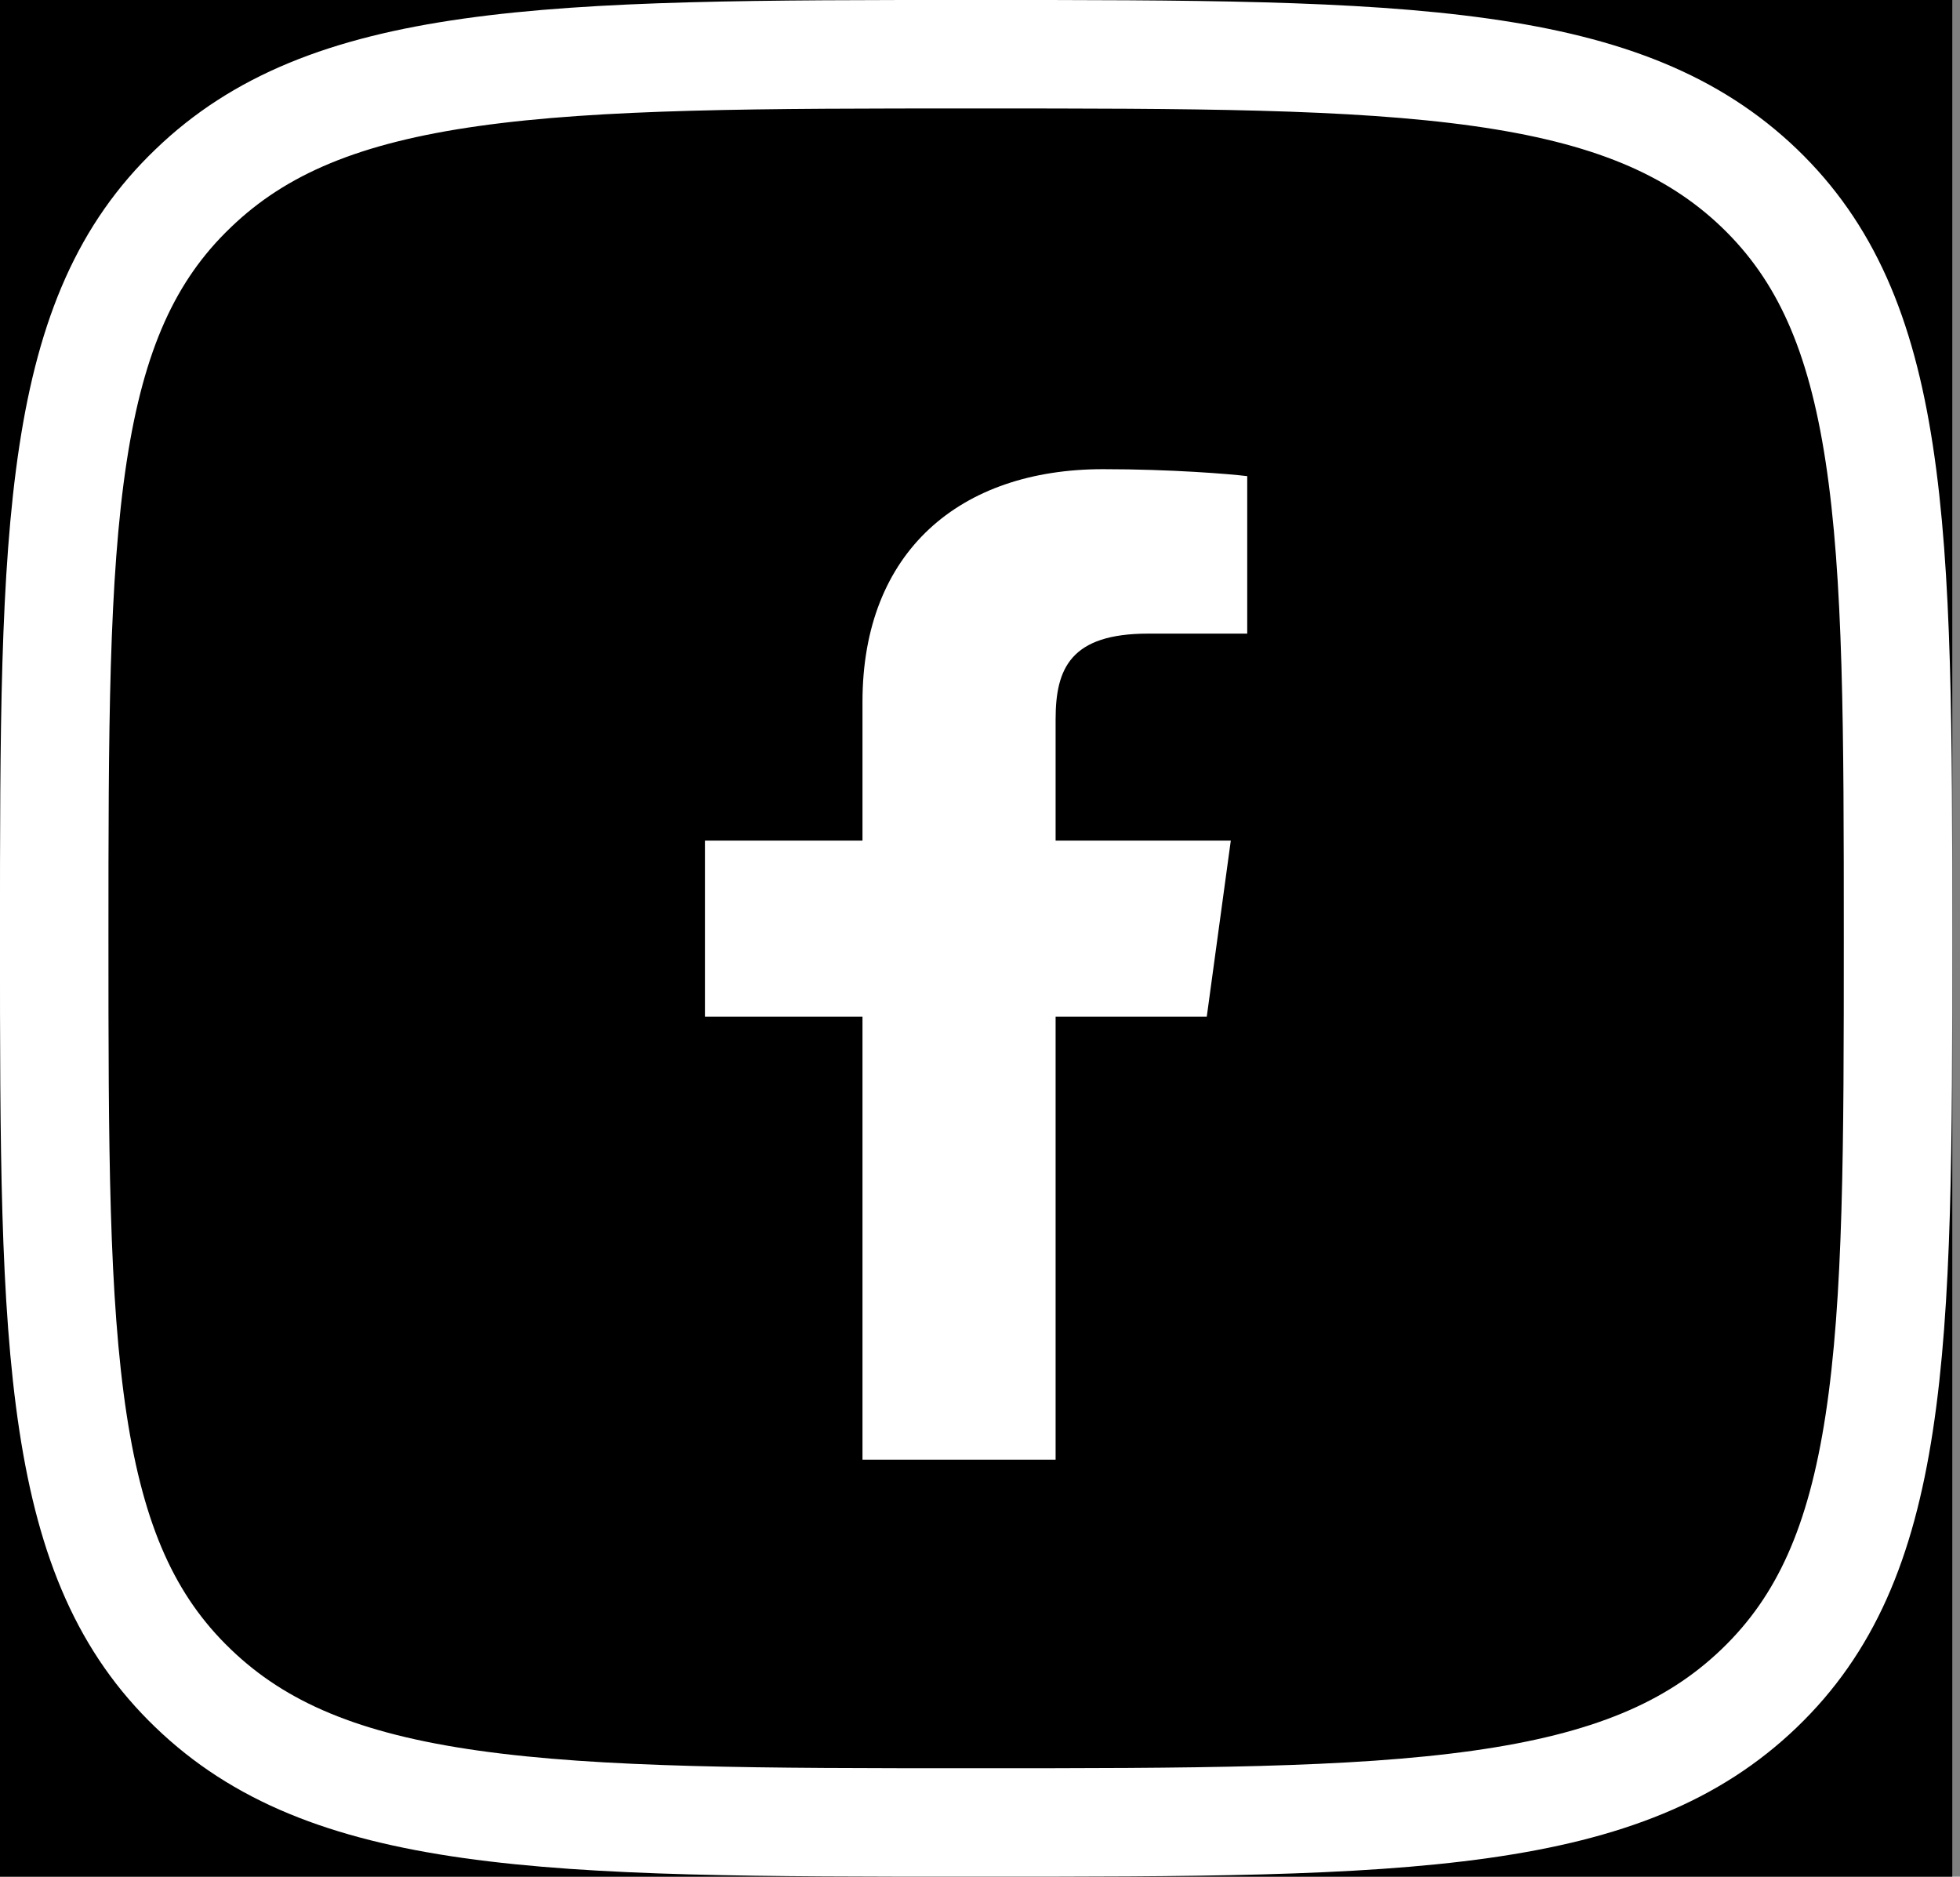
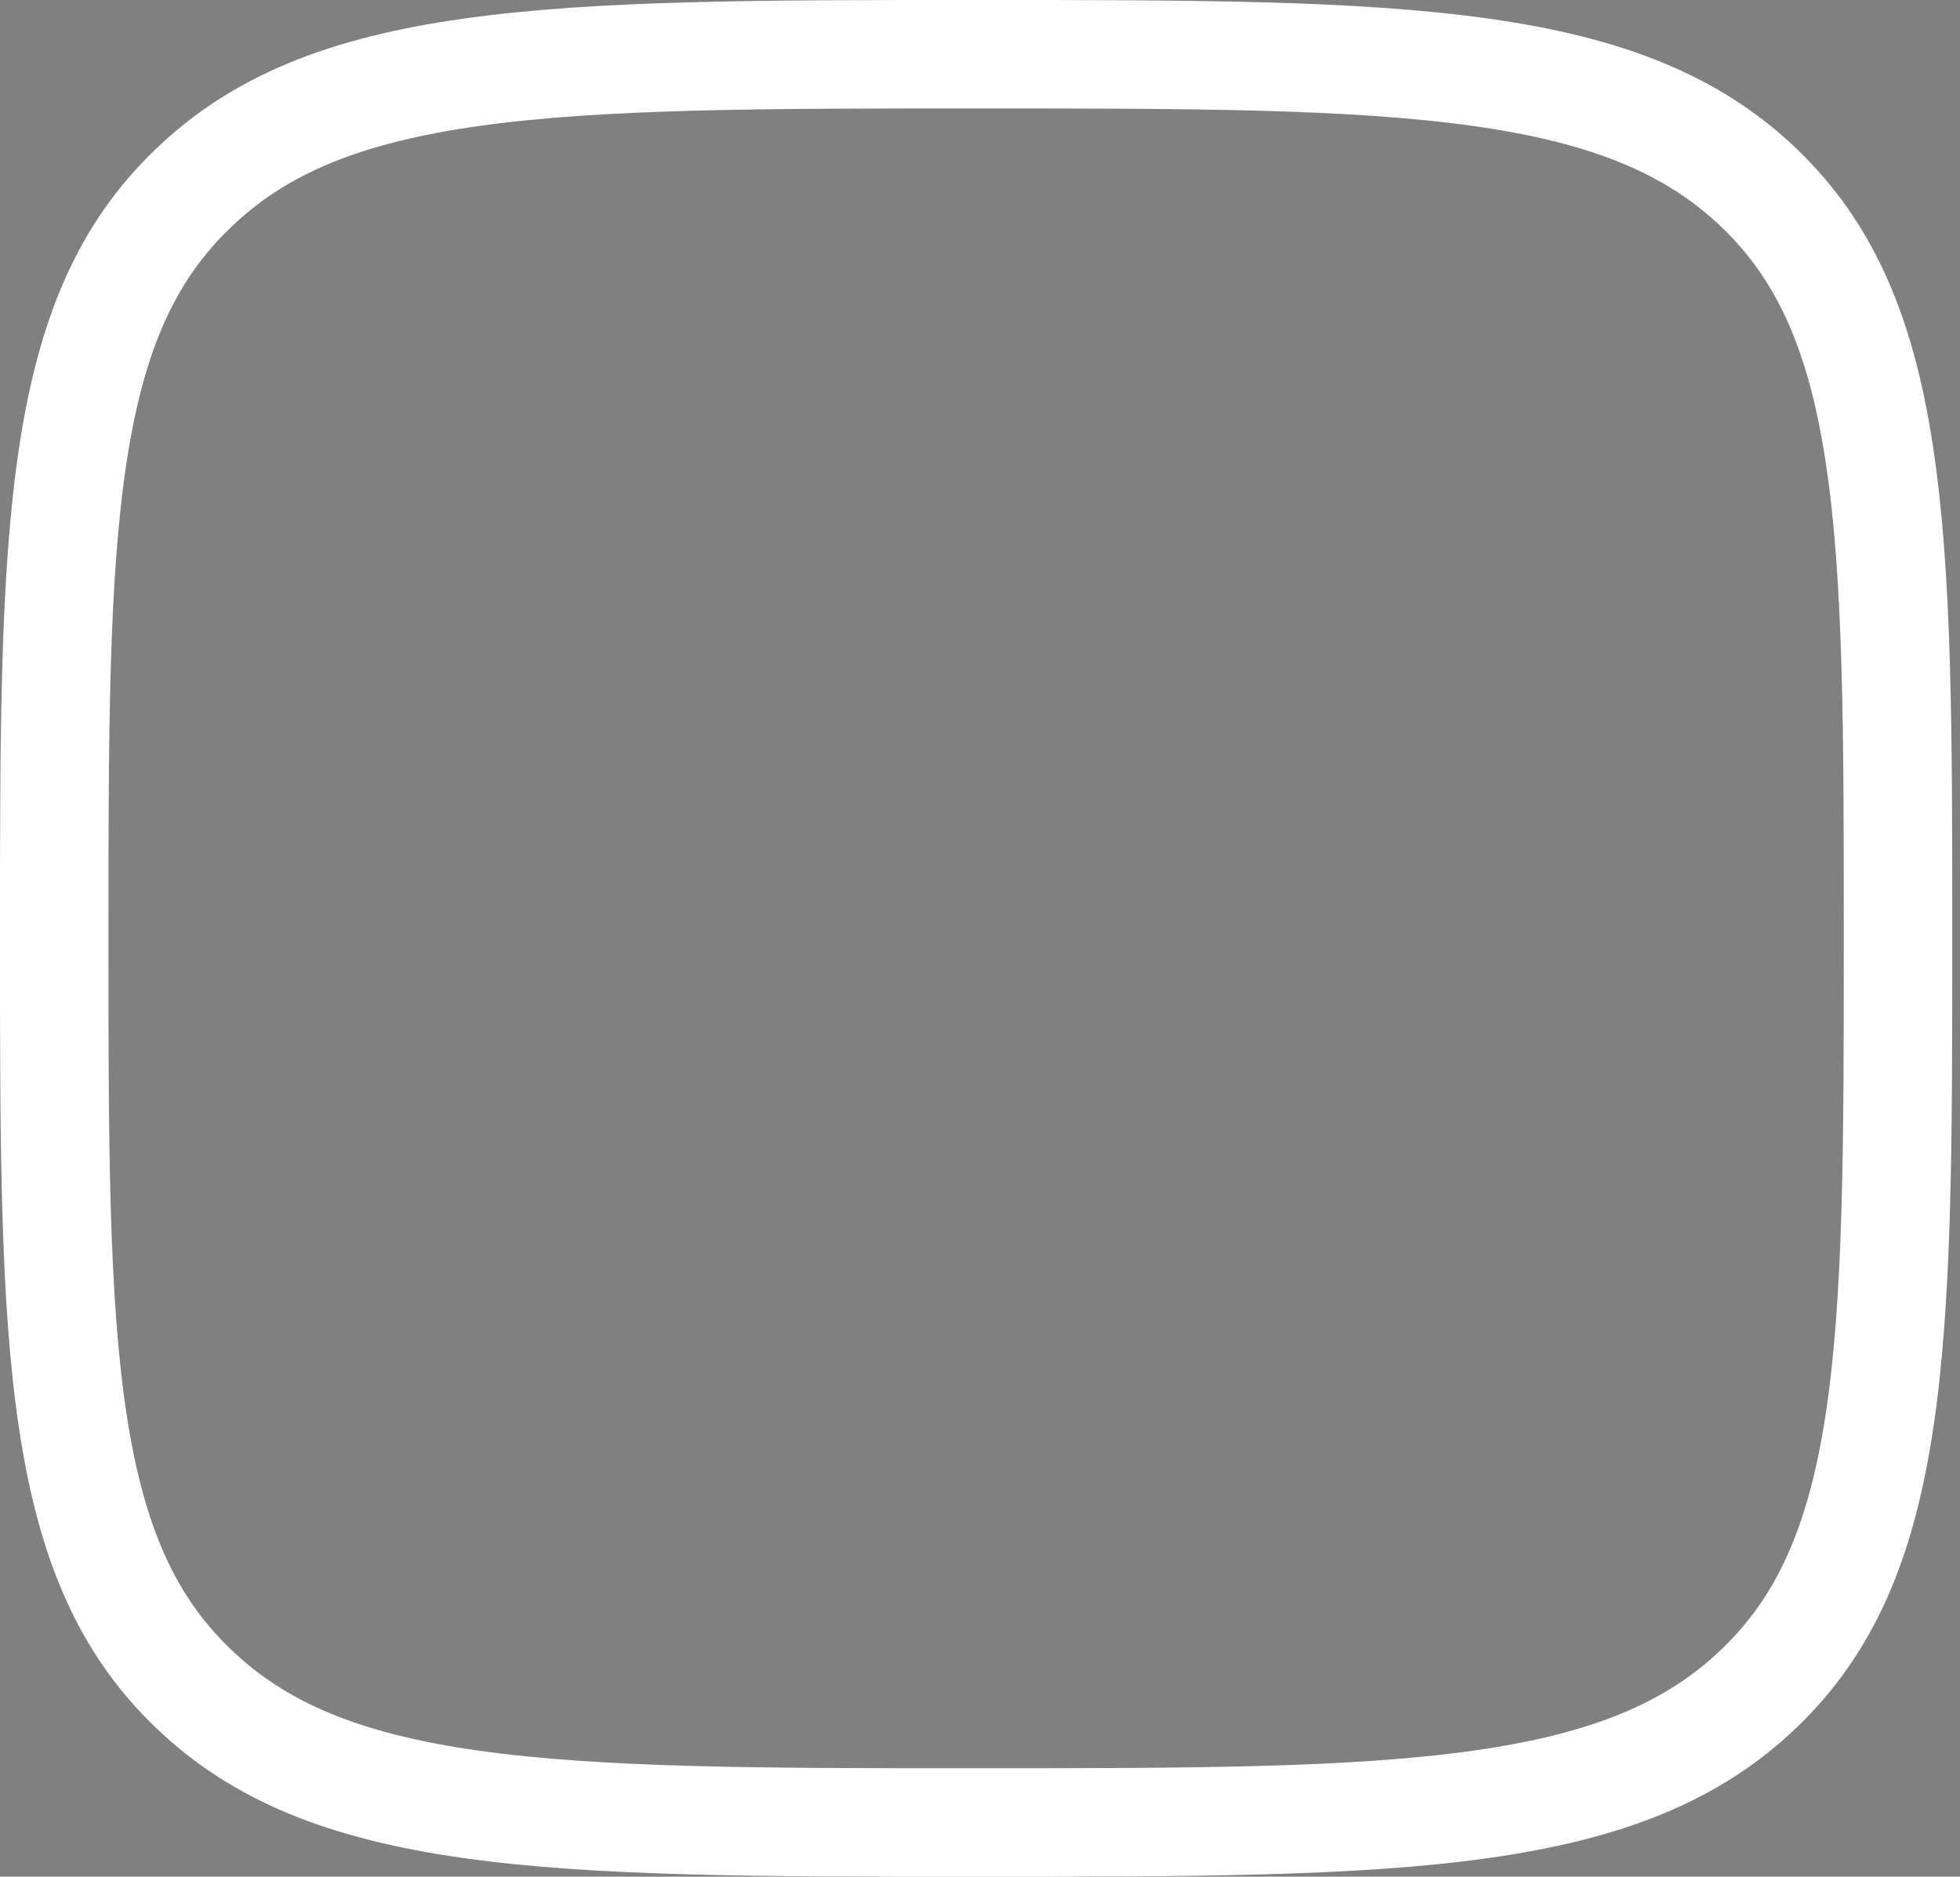
<svg xmlns="http://www.w3.org/2000/svg" width="47" height="45" viewBox="0 0 47 45" fill="none">
  <rect x="0" y="0" width="47" height="45" fill="#808080" stroke="none" />
-   <rect width="46.815" height="45" fill="black" />
  <path d="M4.627 4.521L4.629 4.519C6.218 2.987 8.271 2.162 11.292 1.735C14.352 1.303 18.236 1.3 23.403 1.3C28.57 1.3 32.454 1.303 35.515 1.734C38.538 2.16 40.594 2.984 42.188 4.512C43.775 6.038 44.623 7.995 45.063 10.875C45.511 13.805 45.514 17.525 45.514 22.496C45.514 27.467 45.511 31.187 45.063 34.117C44.623 36.997 43.775 38.954 42.187 40.48C40.593 42.012 38.535 42.838 35.512 43.265C32.449 43.697 28.566 43.7 23.403 43.7C18.24 43.7 14.357 43.697 11.295 43.265C8.273 42.838 6.218 42.012 4.629 40.481L4.628 40.48C3.04 38.955 2.191 36.995 1.751 34.114C1.304 31.183 1.3 27.463 1.3 22.496C1.3 17.529 1.304 13.809 1.751 10.879C2.191 7.999 3.04 6.042 4.627 4.521Z" stroke="white" stroke-width="2.601" />
-   <path d="M20.682 35V24.377H16.904V20.156H20.682V16.83C20.682 13.217 23.027 11.25 26.45 11.25C28.091 11.25 29.5 11.366 29.908 11.417V15.193H27.534C25.672 15.193 25.313 16.028 25.313 17.248V20.156H29.514L28.938 24.377H25.313V35" fill="white" />
</svg>